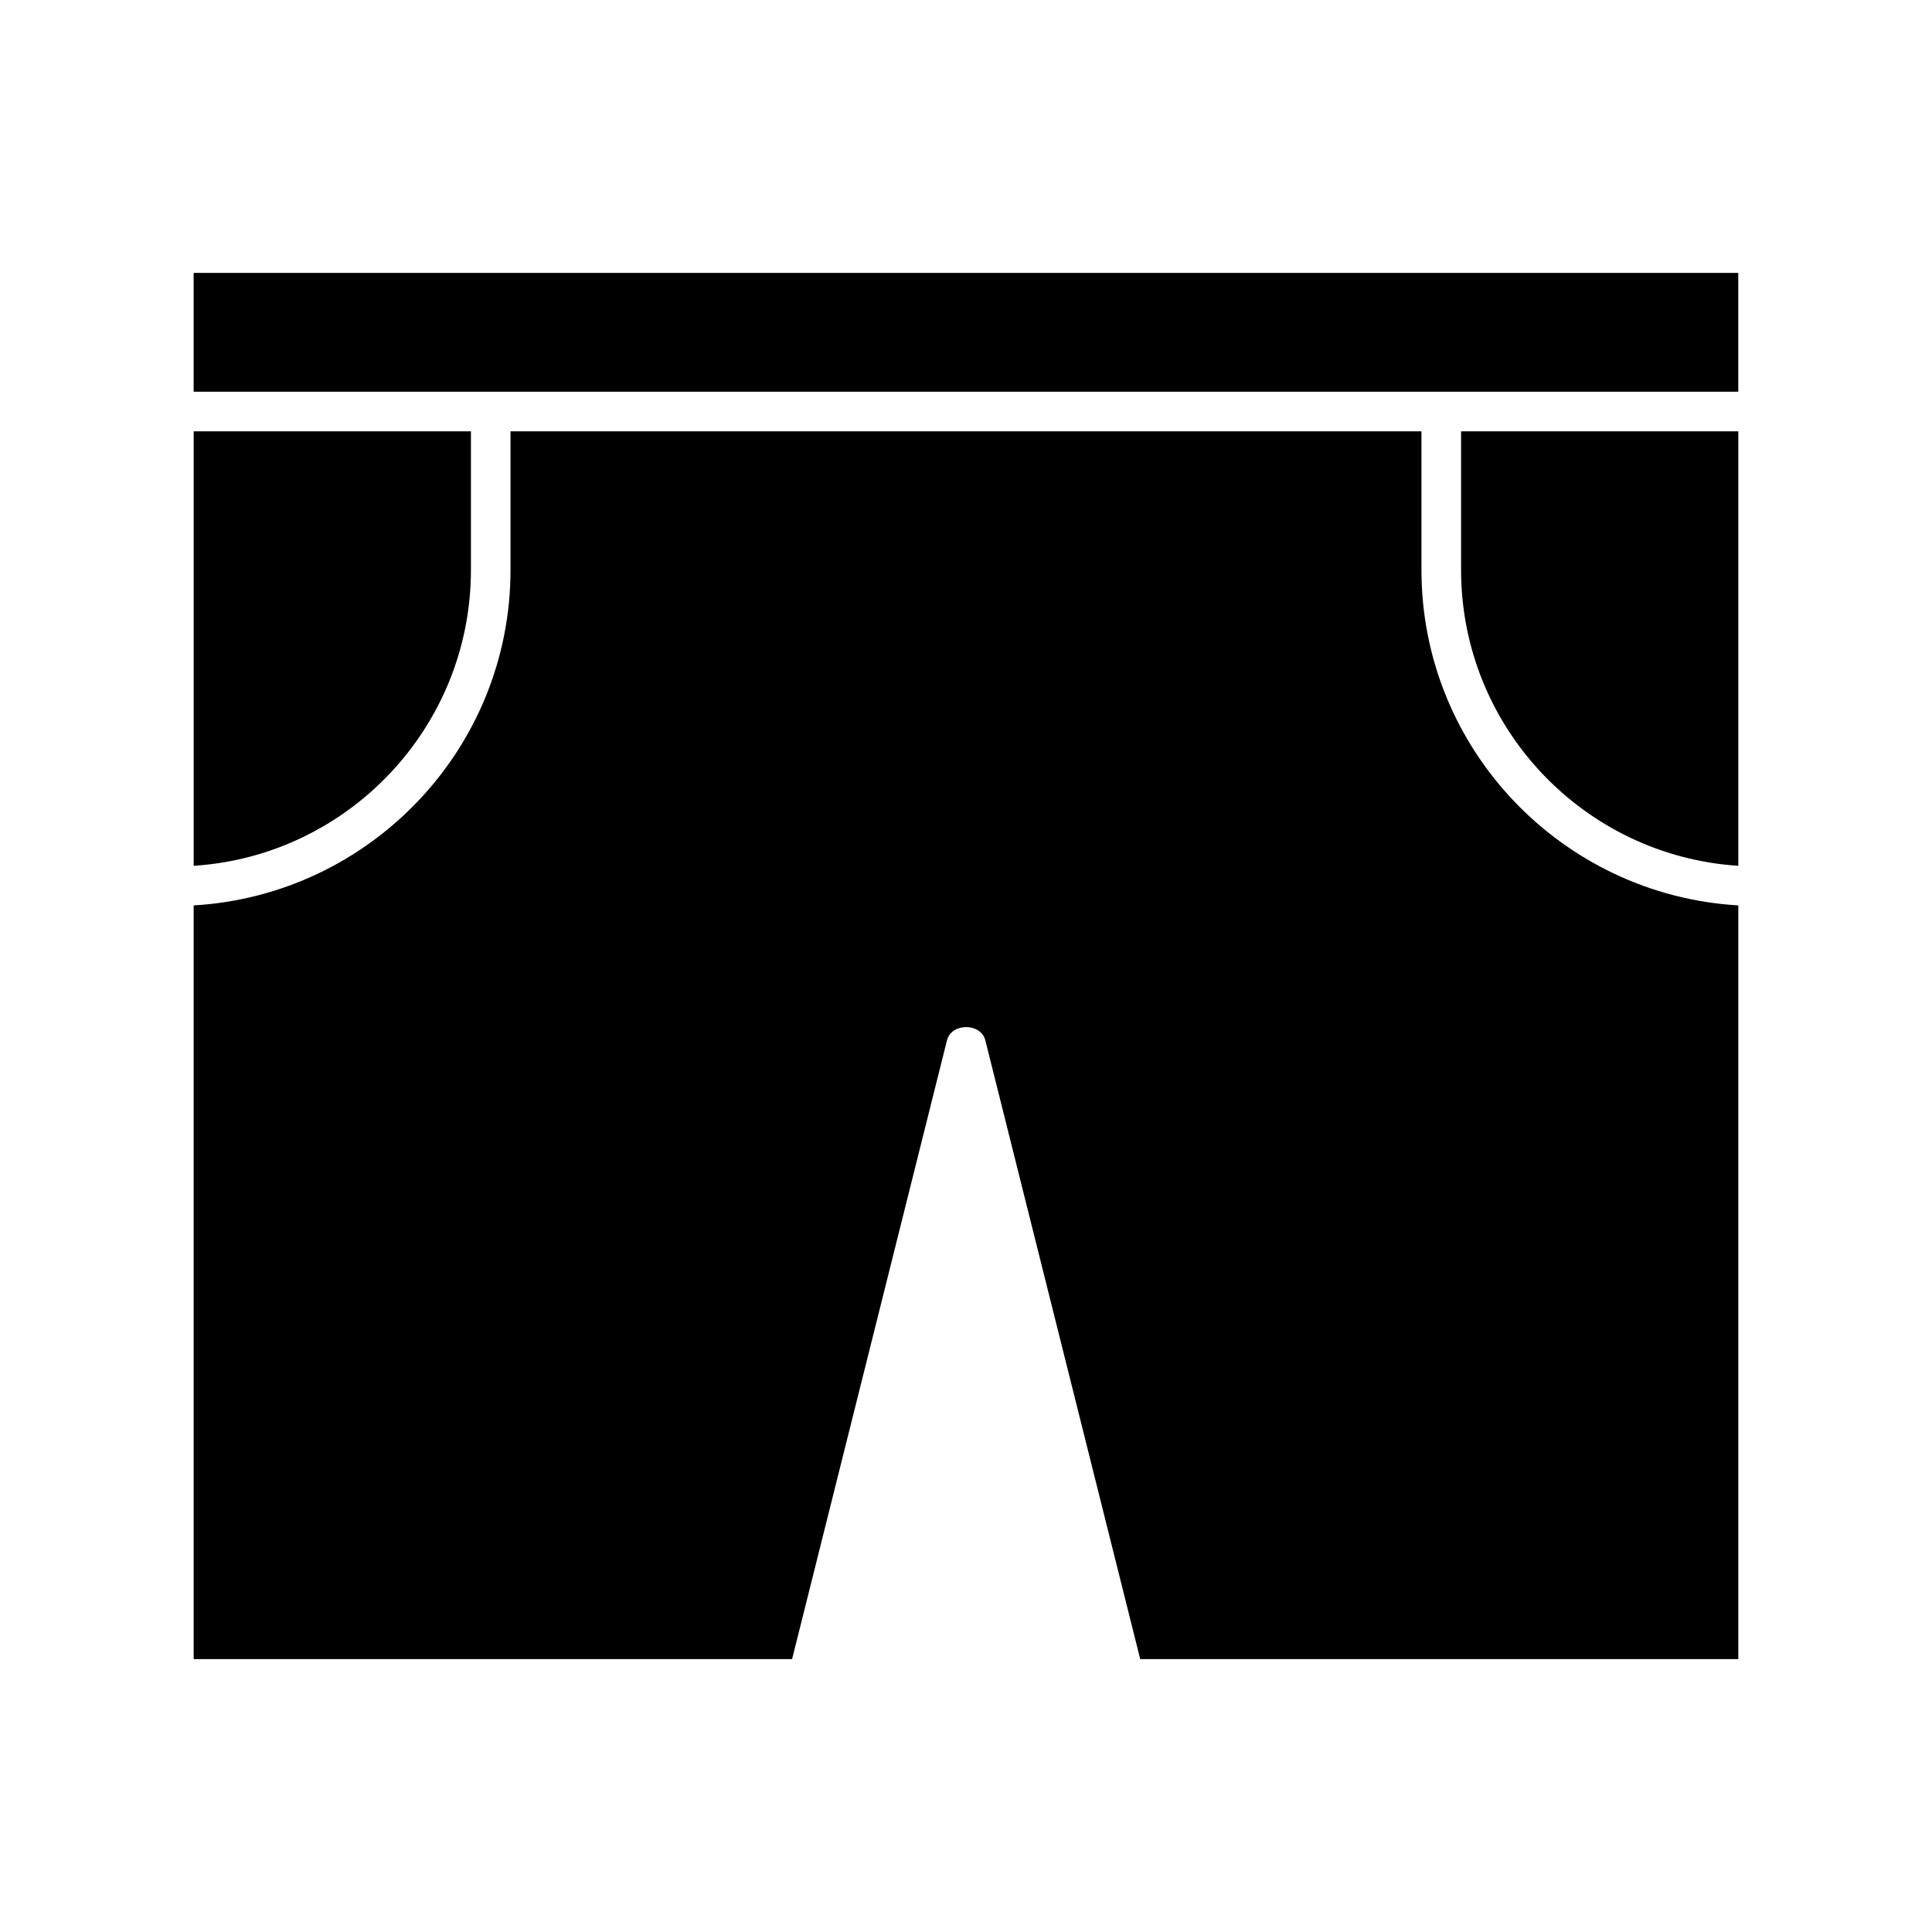
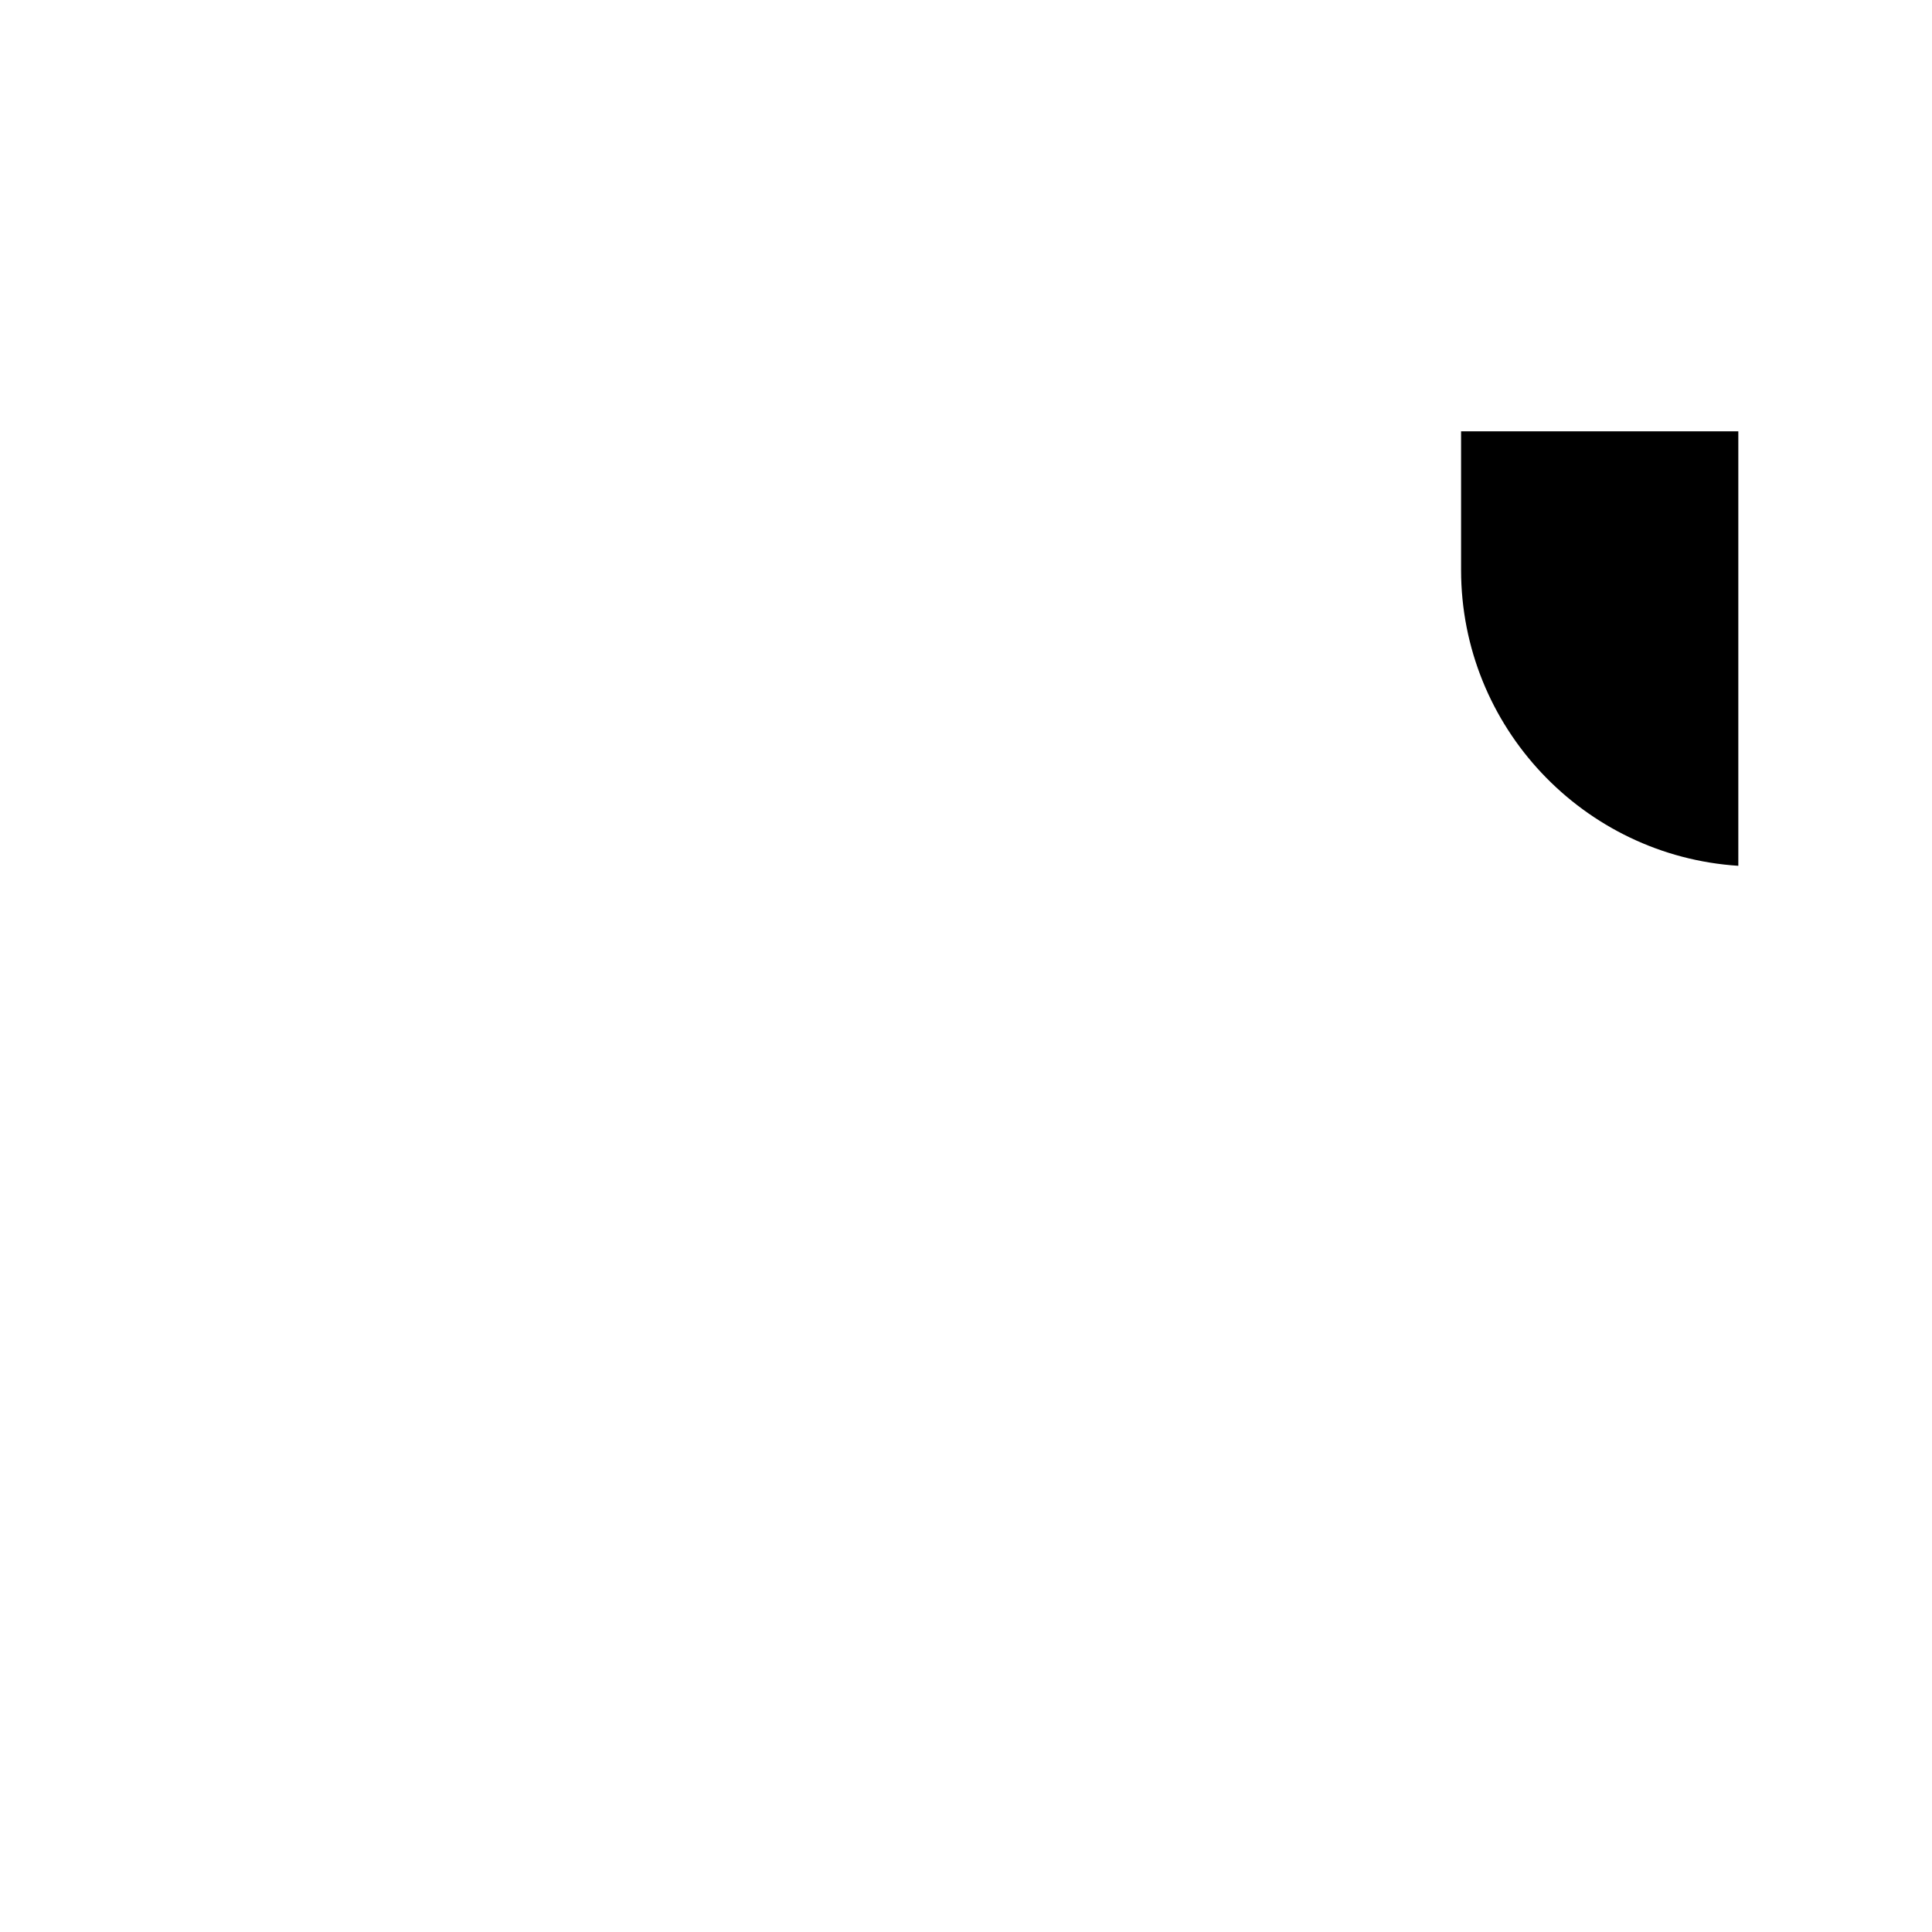
<svg xmlns="http://www.w3.org/2000/svg" fill="#000000" width="800px" height="800px" version="1.1" viewBox="144 144 512 512">
  <g>
-     <path d="m268.8 295.04v-36.734h-73.473v115.14c40.938-2.625 73.473-36.738 73.473-78.406z" />
-     <path d="m520.7 295.04v-36.734h-241.41v36.734c0 47.441-37.262 86.172-83.969 88.902v199.74h158.59l41.039-163.95c1.156-4.723 9.027-4.723 10.18 0l41.039 163.95h158.5v-199.74c-46.707-2.731-83.969-41.461-83.969-88.902z" />
-     <path d="m195.32 216.32h409.34v31.488h-409.34z" />
    <path d="m531.2 295.04c0 41.668 32.539 75.781 73.473 78.406v-115.14h-73.473z" />
  </g>
</svg>